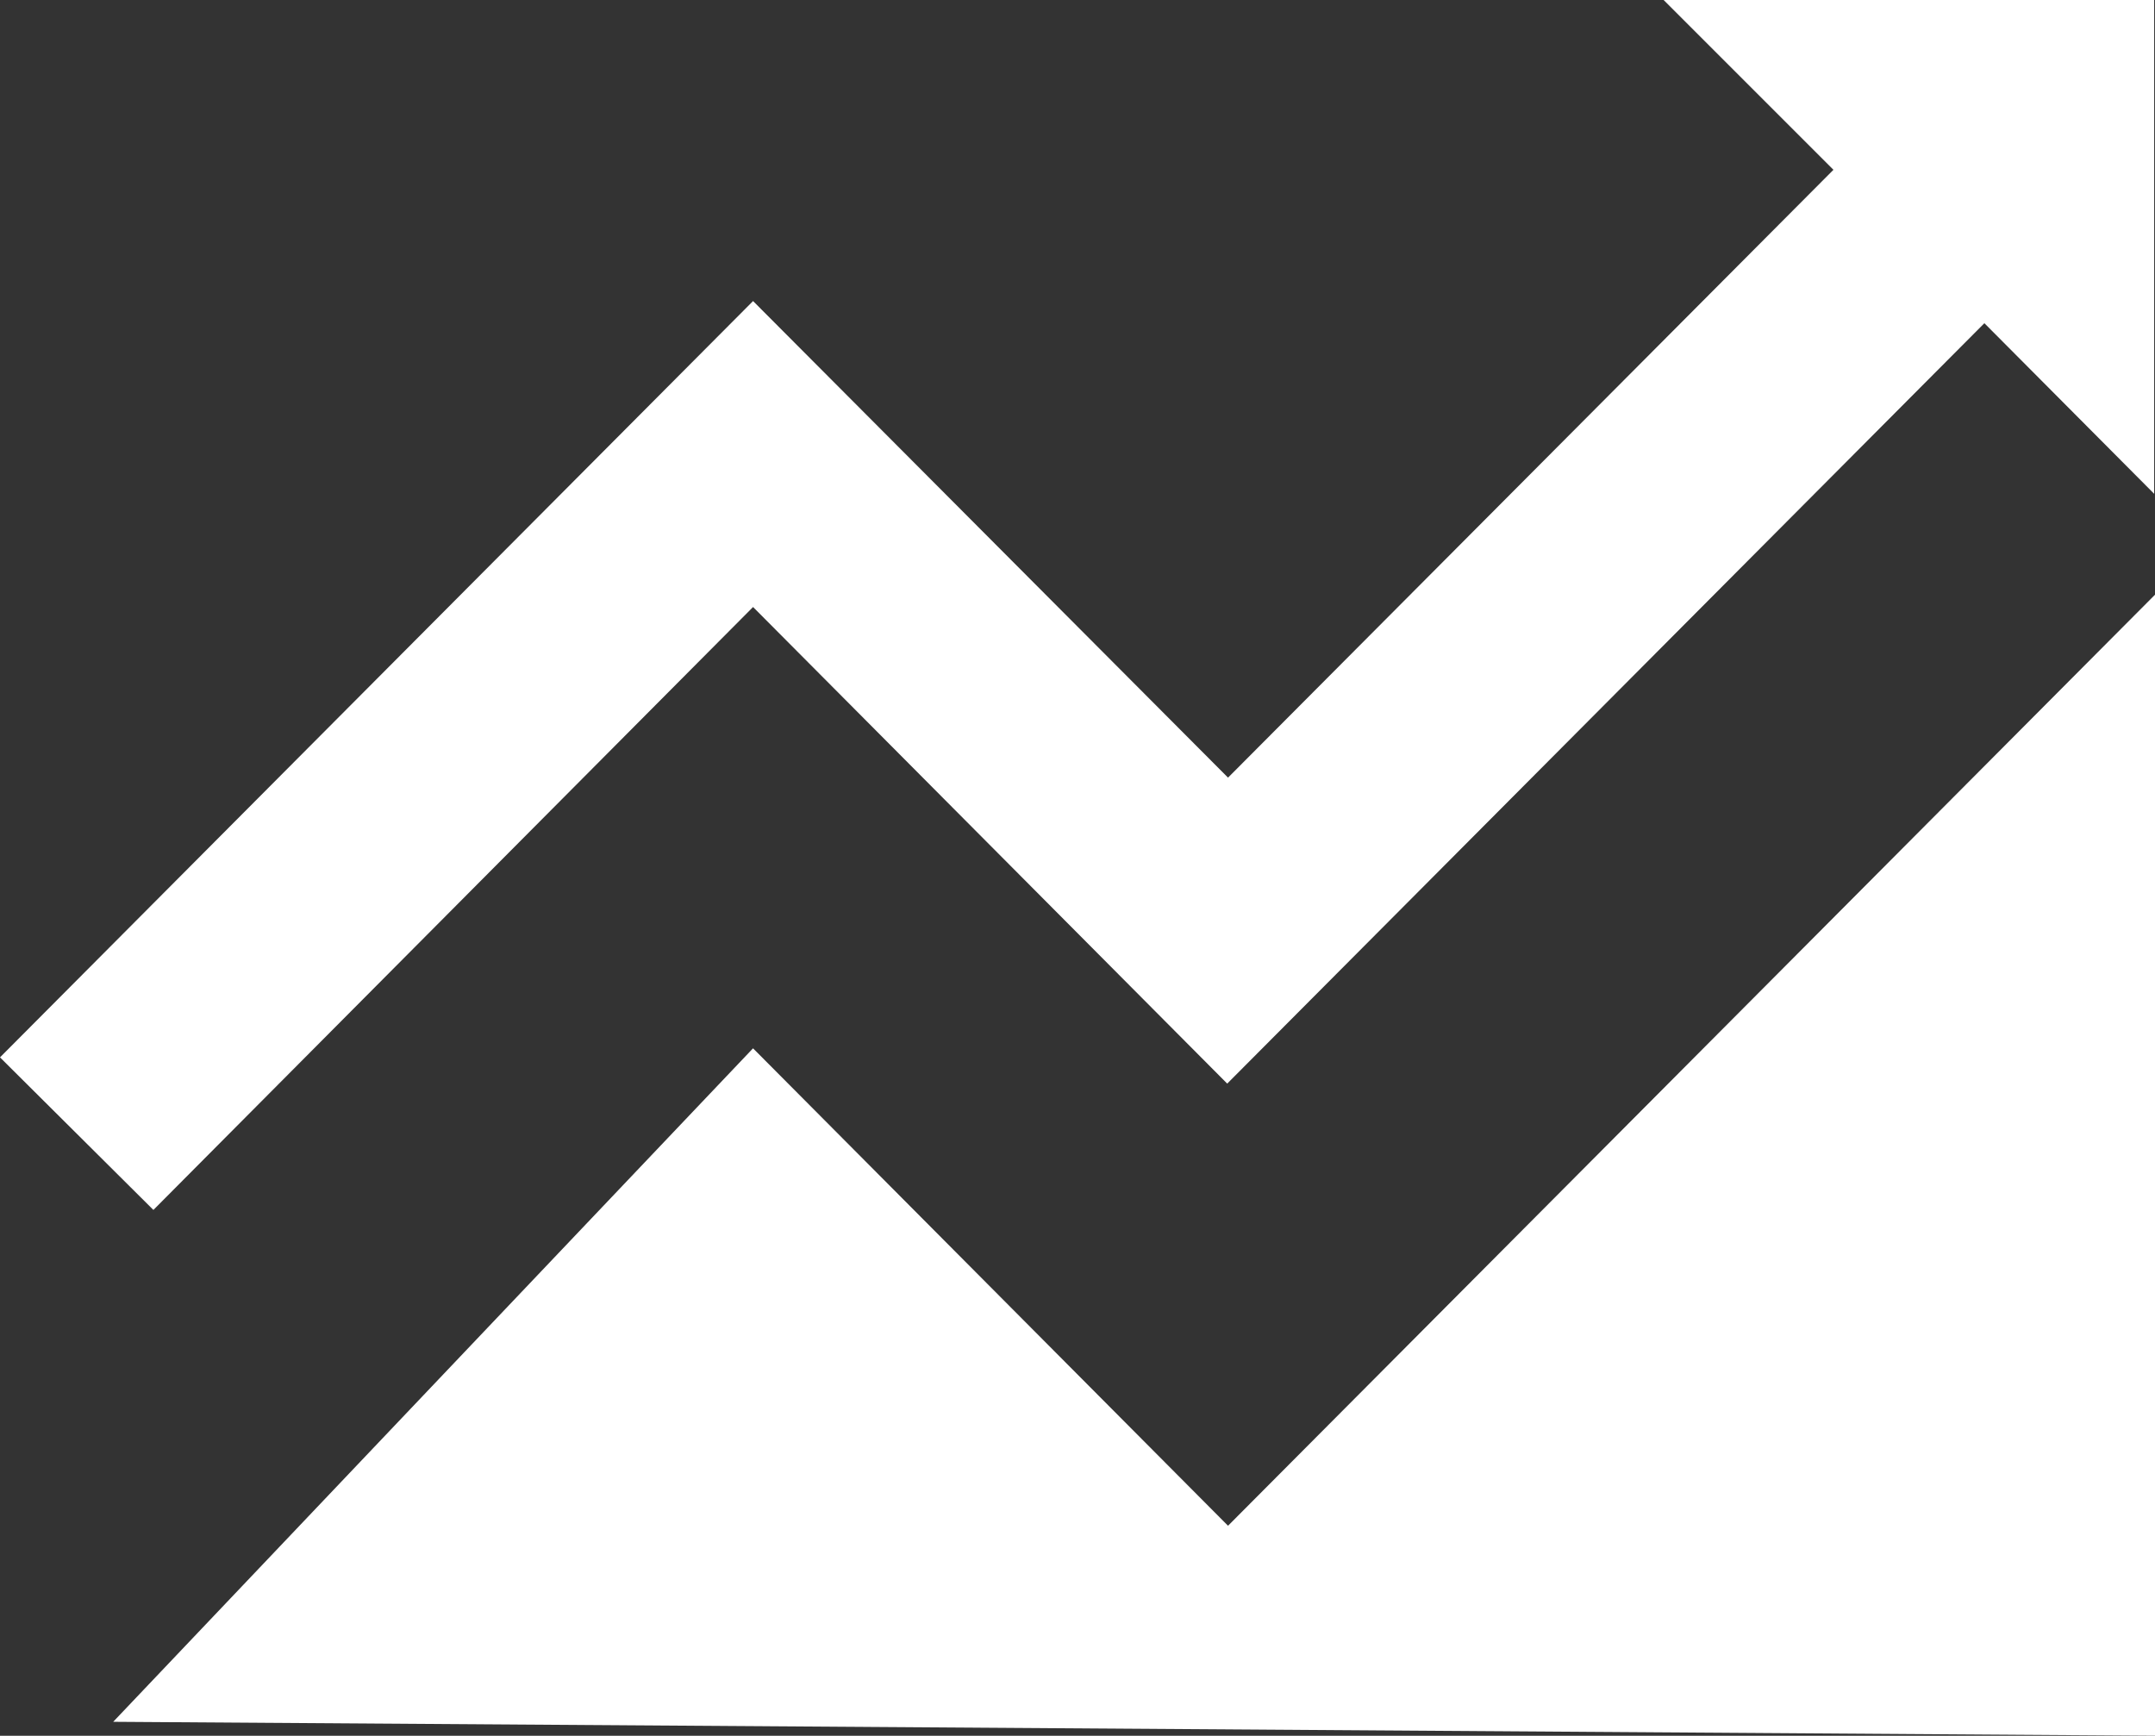
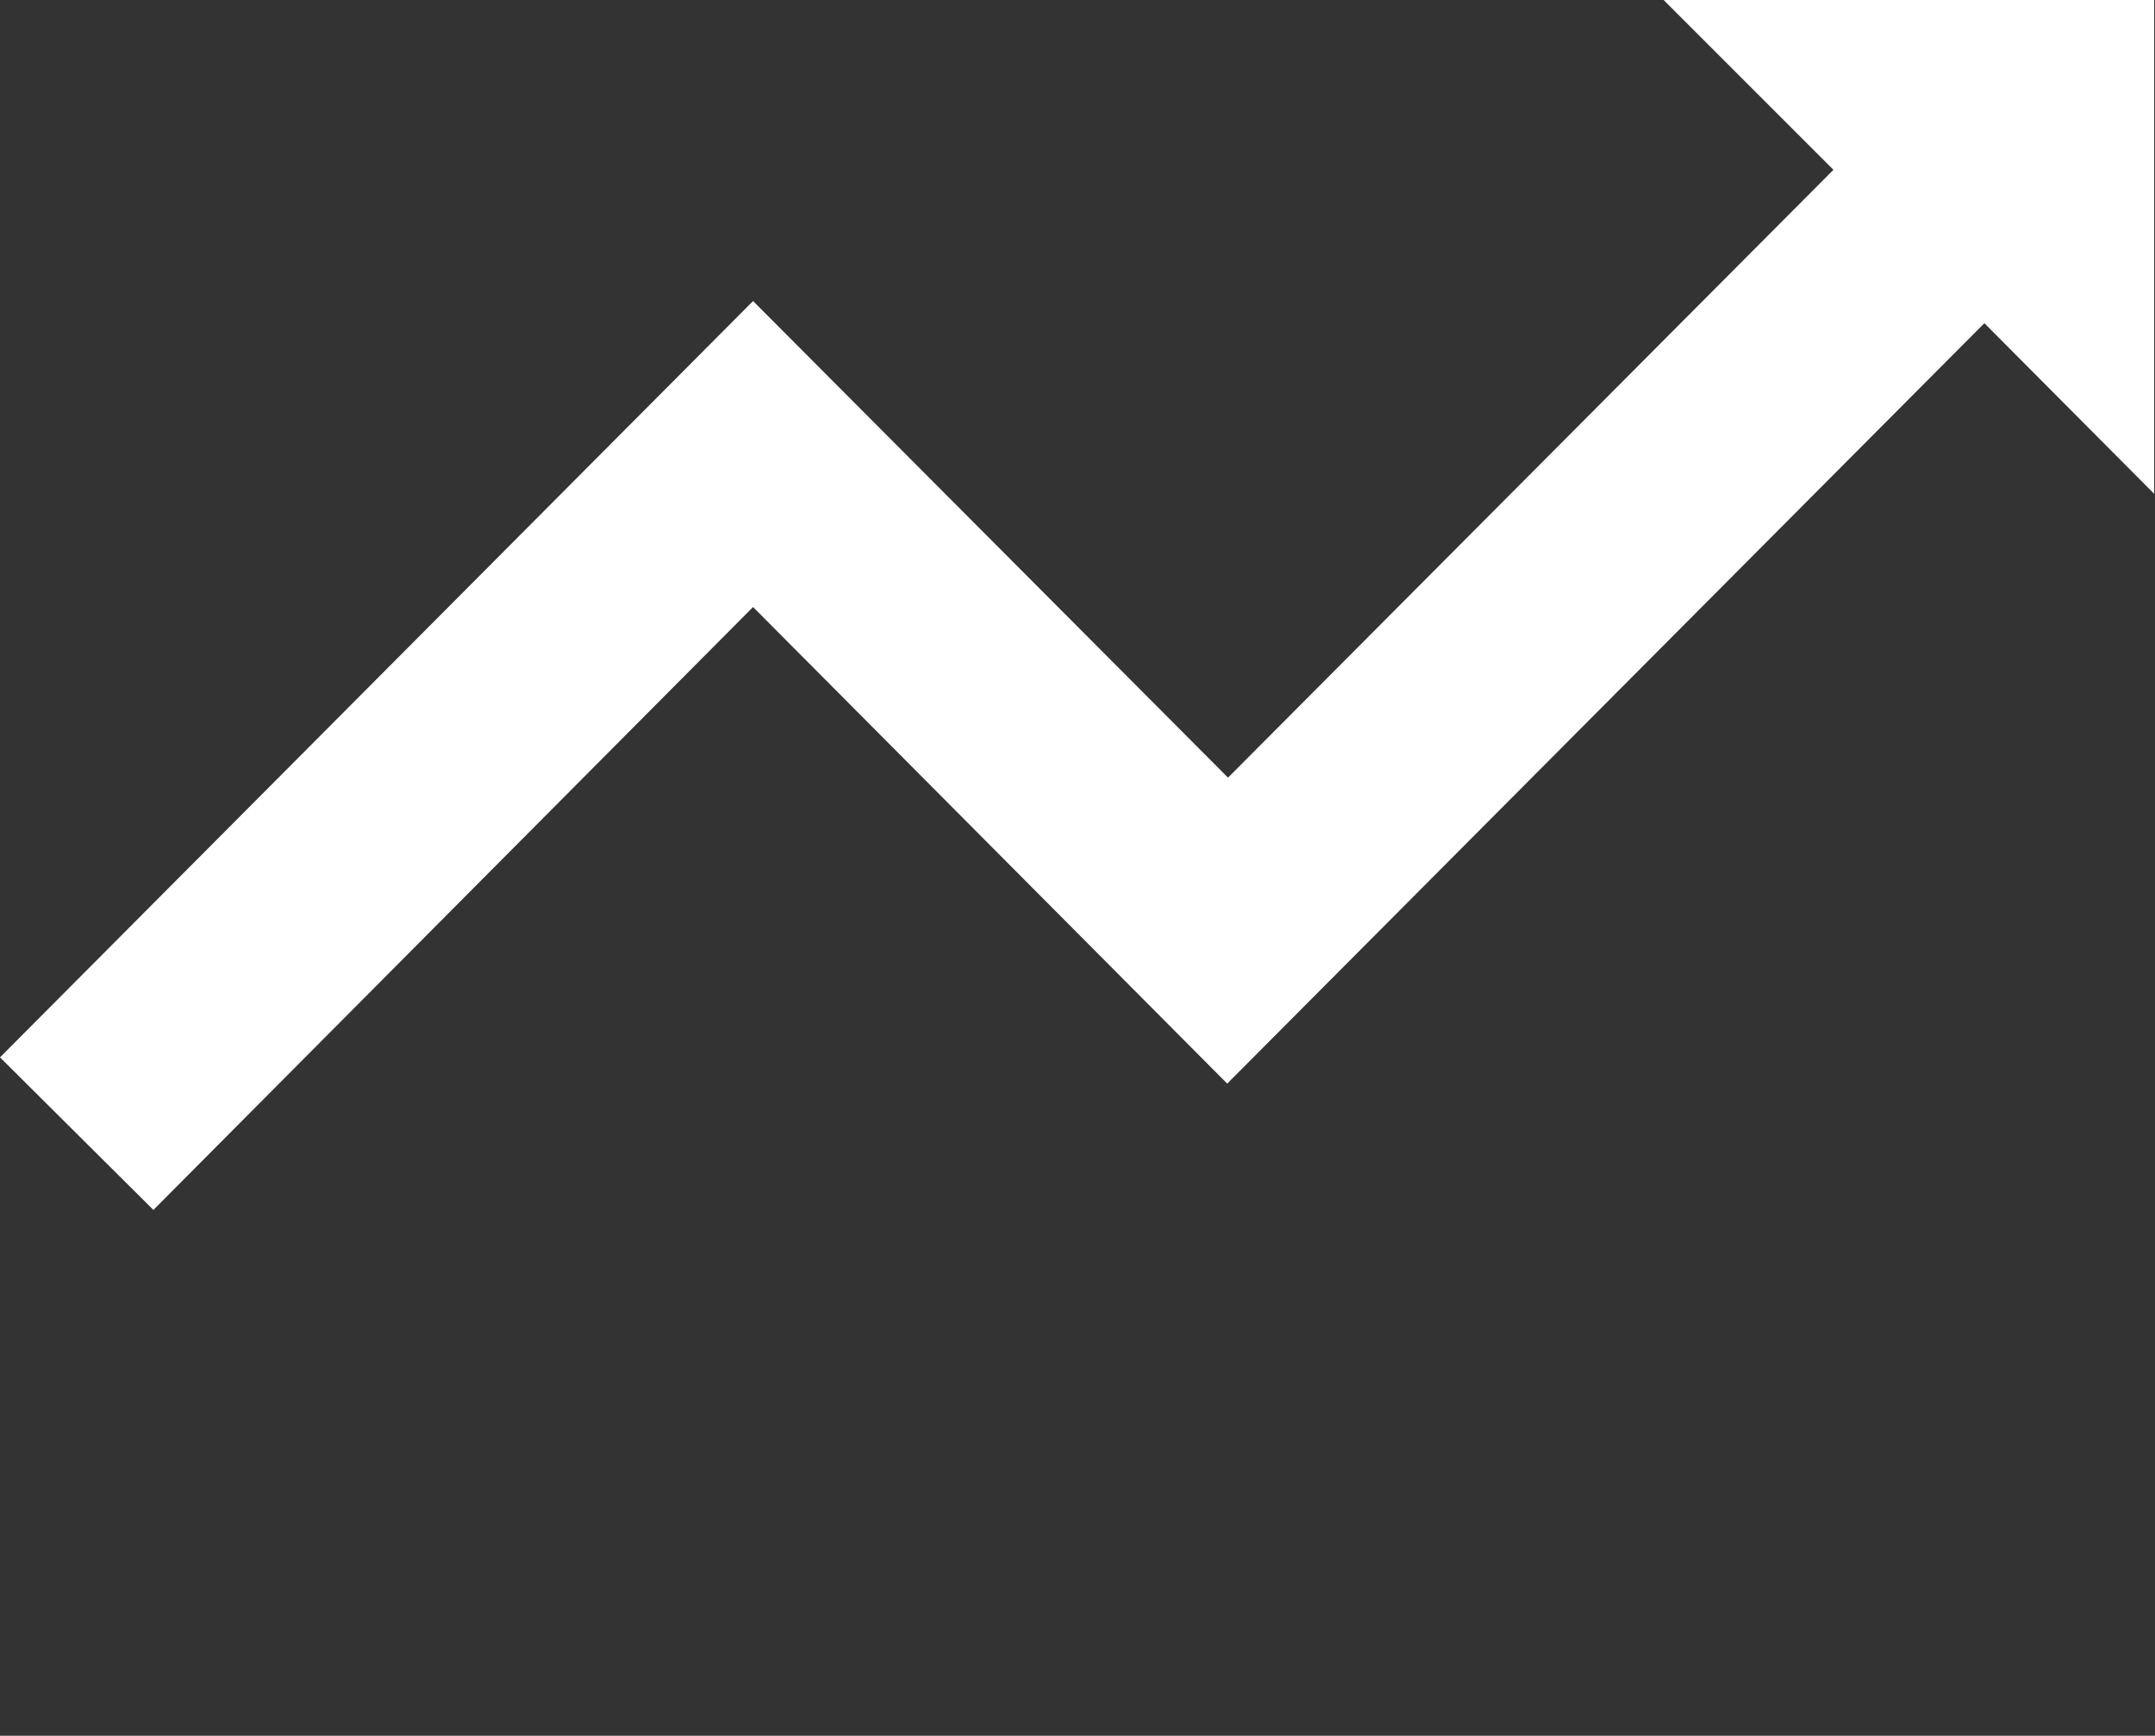
<svg xmlns="http://www.w3.org/2000/svg" id="Layer_1" viewBox="0 0 26.27 21.16">
  <rect x="0" y="0" width="26.27" height="21.16" fill="#333333" stroke="none" />
  <defs>
    <style>.cls-1{fill:#fff;}</style>
  </defs>
  <g id="Mask_Group_35279">
    <g id="noun-graph-1284866">
-       <path id="Path_90312" class="cls-1" d="m9.17,12.79L1.38,20.99h0l24.9.17V7.24l-11.31,11.36-5.79-5.82Z" />
-       <path id="Path_90313" class="cls-1" d="m20.28,0l2.07,2.07-7.38,7.41-5.79-5.81h0s0,0,0,0L0,12.89l1.87,1.86,7.31-7.35,5.78,5.81h0s0,0,0,0L24.19,3.94l2.07,2.08V0h-5.99Z" />
+       <path id="Path_90313" class="cls-1" d="m20.28,0l2.07,2.07-7.38,7.41-5.79-5.81s0,0,0,0L0,12.89l1.87,1.86,7.31-7.35,5.78,5.81h0s0,0,0,0L24.19,3.94l2.07,2.08V0h-5.99Z" />
    </g>
  </g>
</svg>